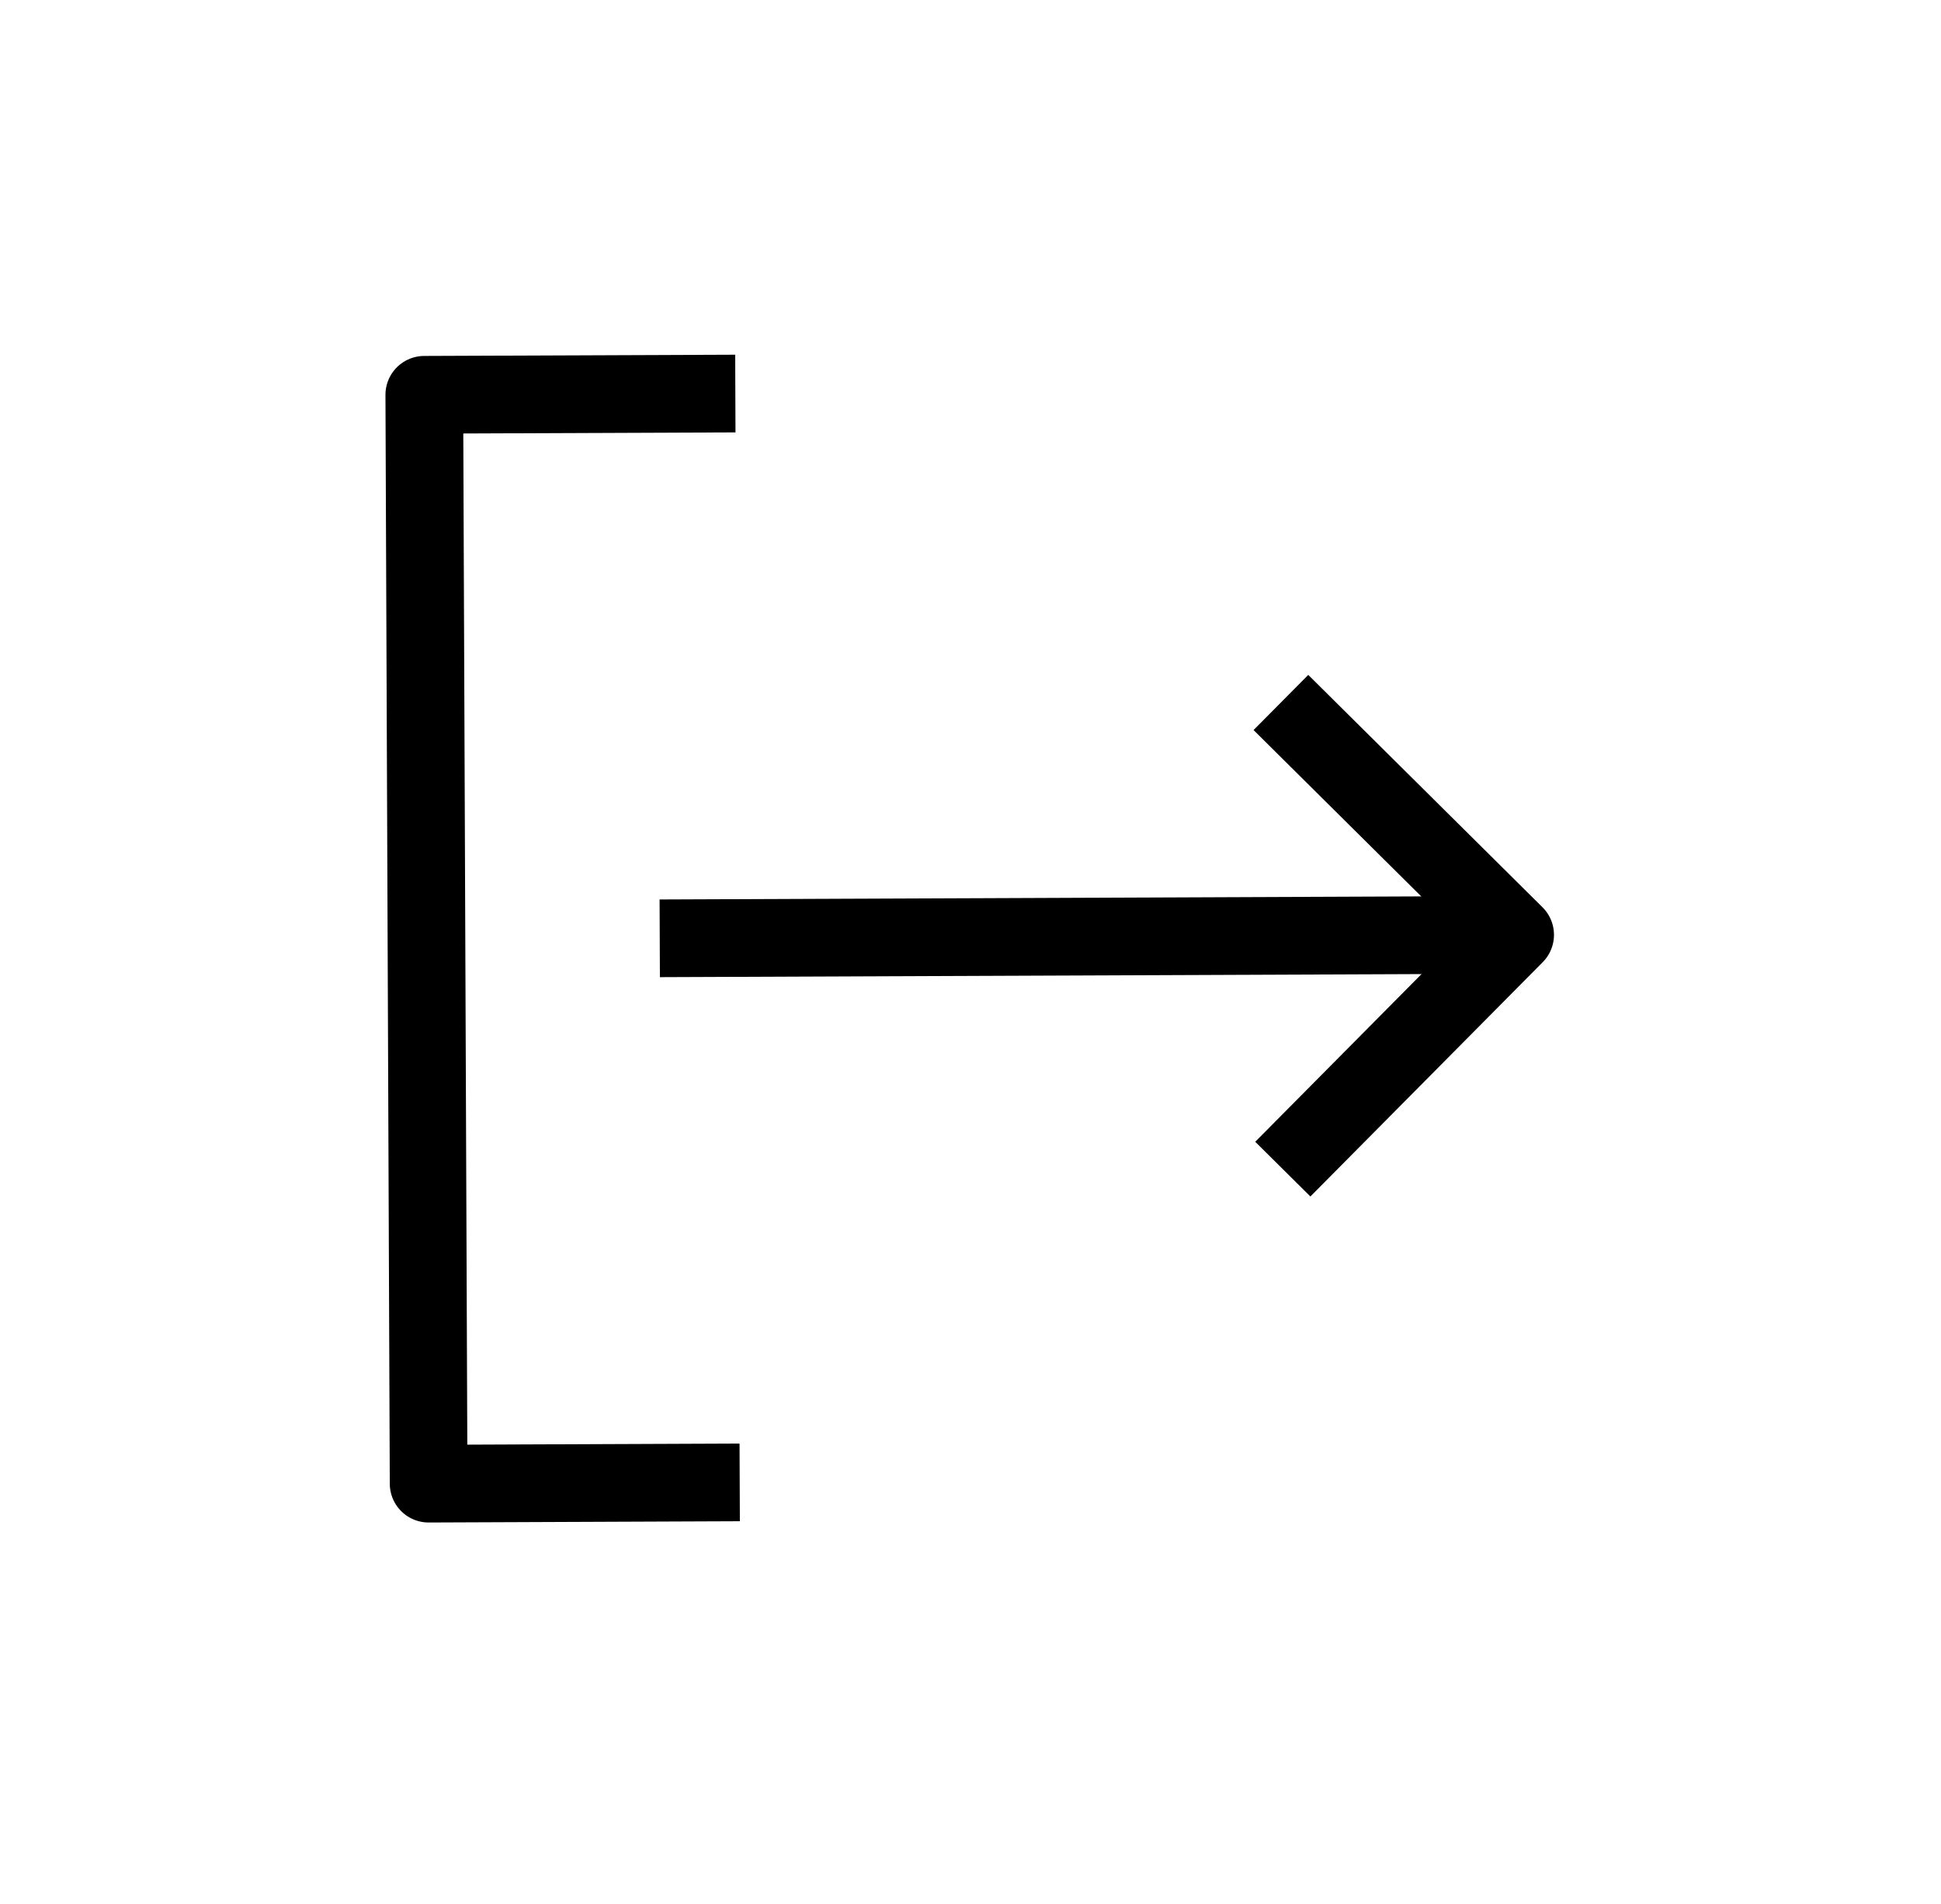
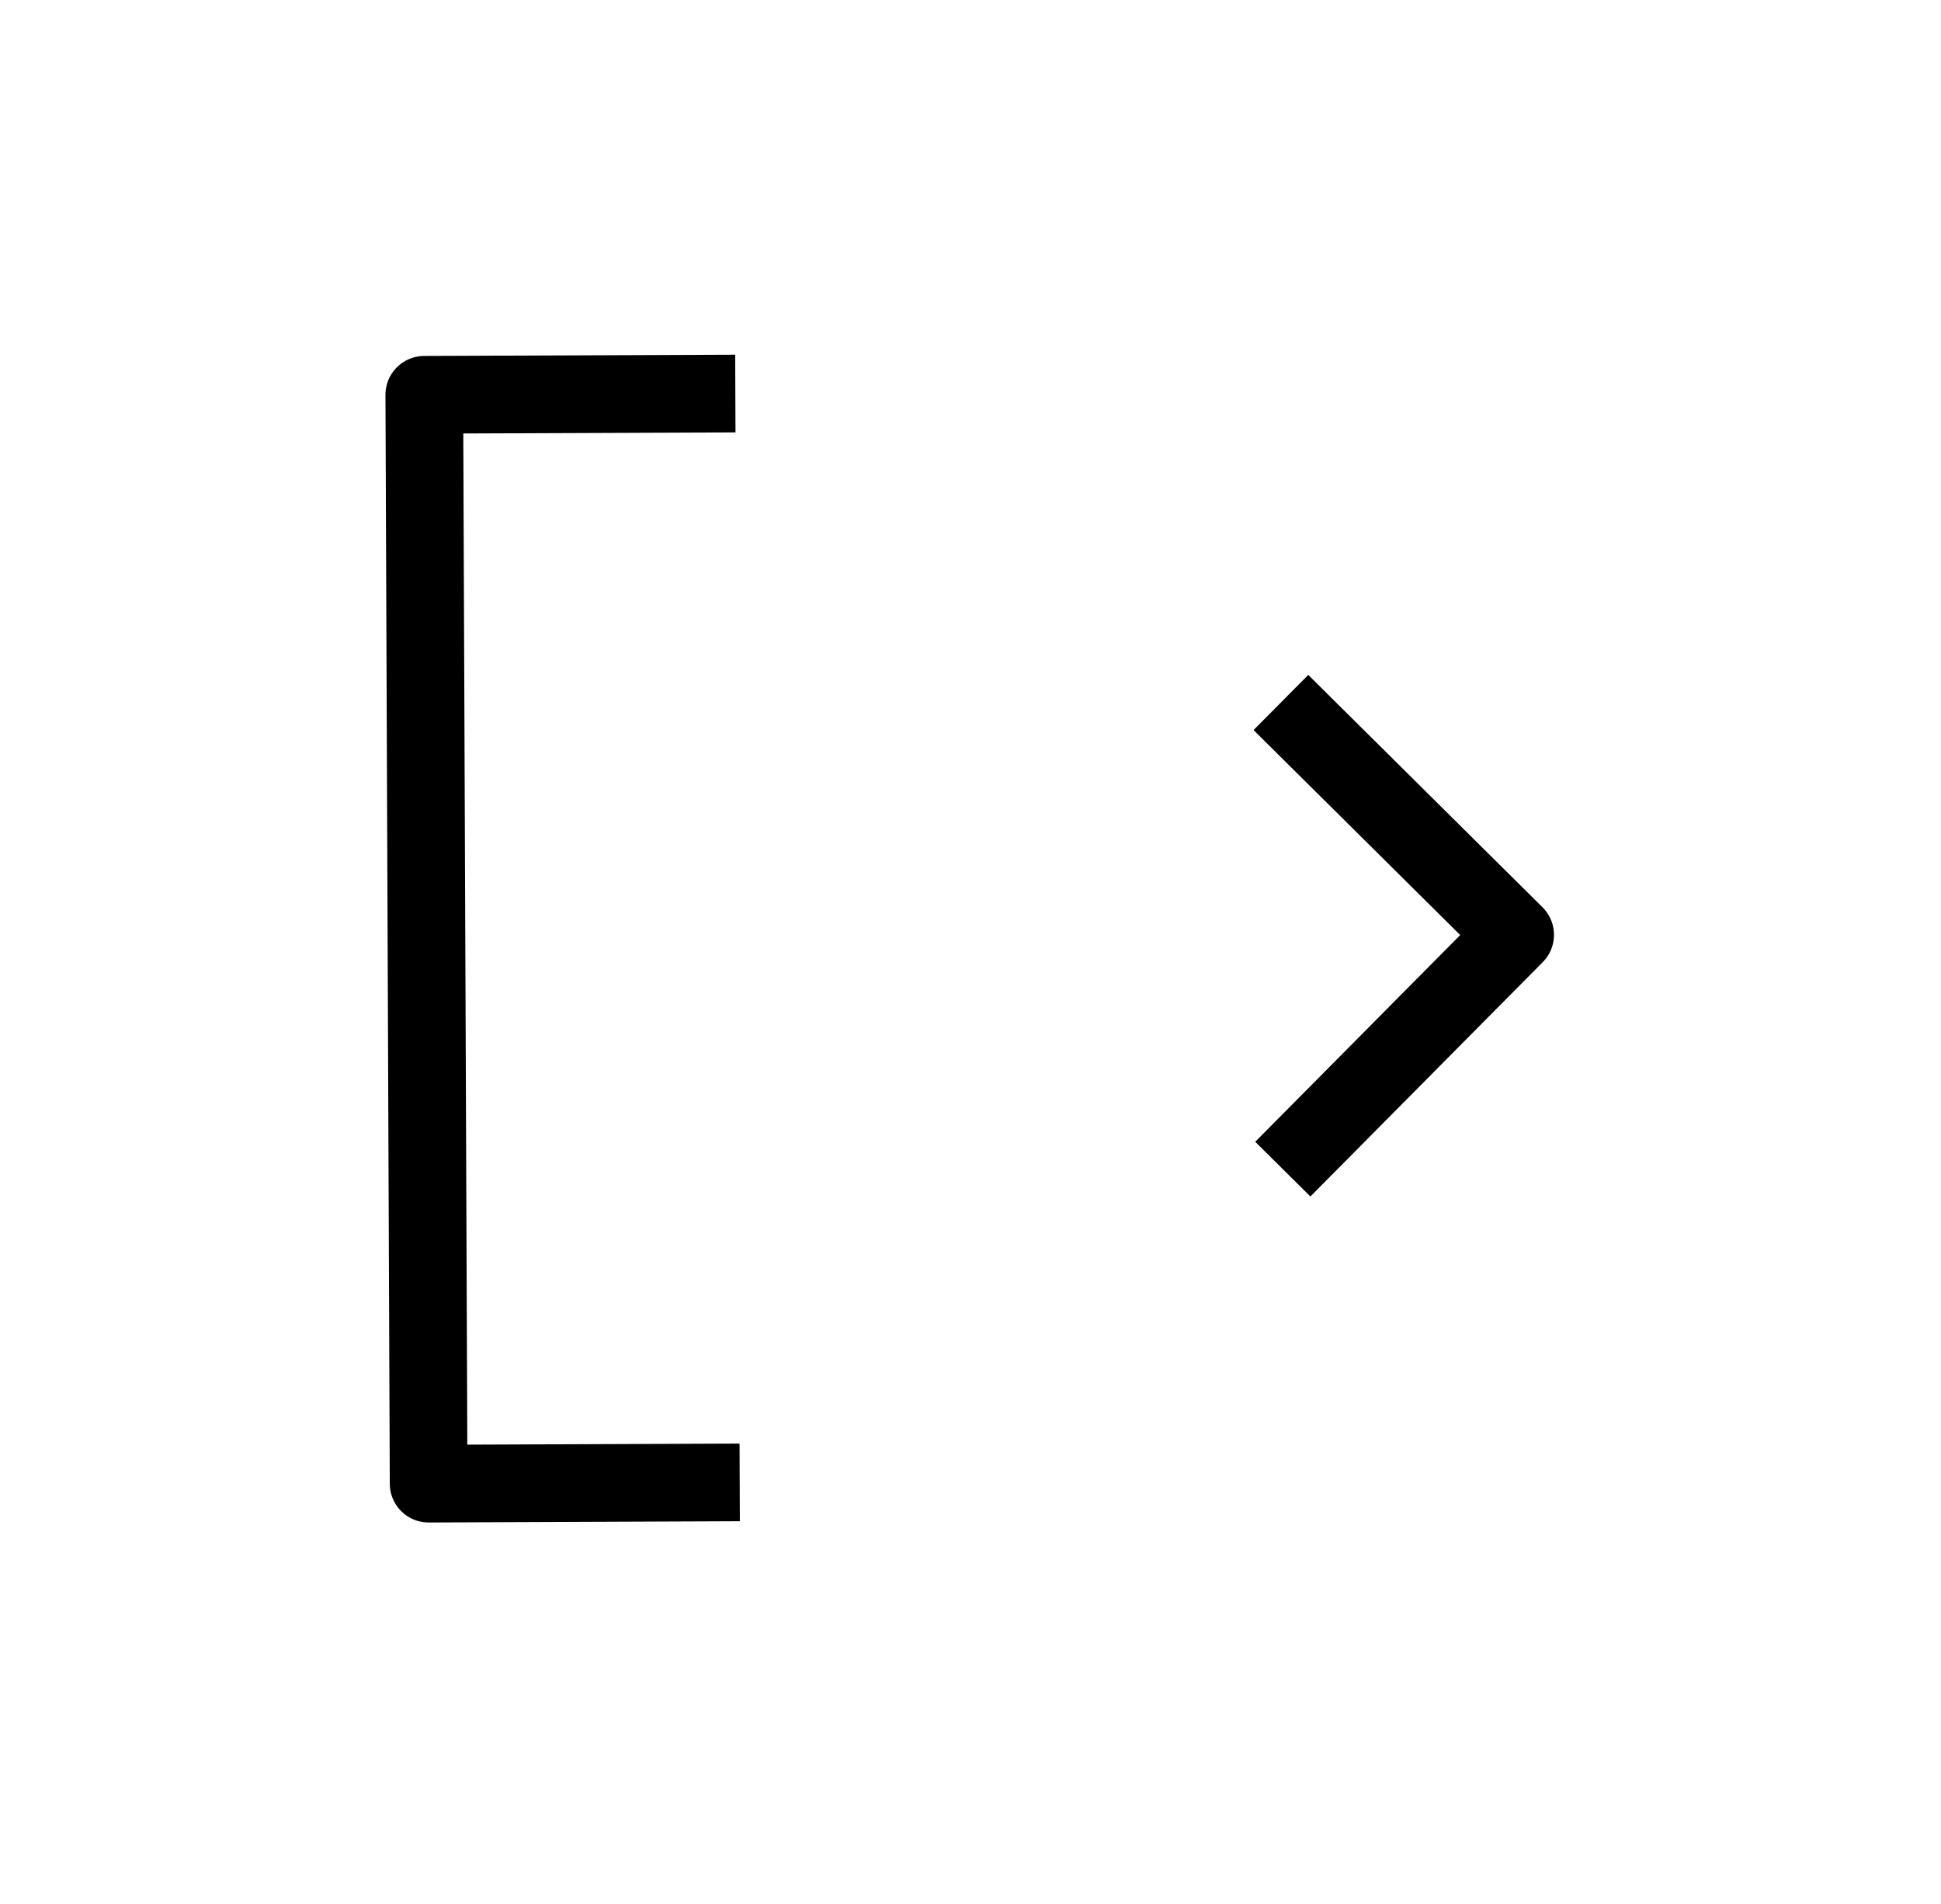
<svg xmlns="http://www.w3.org/2000/svg" width="52" height="51" viewBox="0 0 52 51" fill="none">
-   <path d="M39.55 25.046L17.675 25.134" stroke="black" stroke-width="2.081" stroke-linejoin="round" />
  <path d="M19.7 10.542L11.367 10.575L11.483 39.742L19.817 39.708" stroke="black" stroke-width="2.081" stroke-linejoin="round" />
  <path d="M34.316 18.817C36.767 21.248 38.141 22.611 40.591 25.041L34.367 31.317" stroke="black" stroke-width="2.081" stroke-linejoin="round" />
</svg>